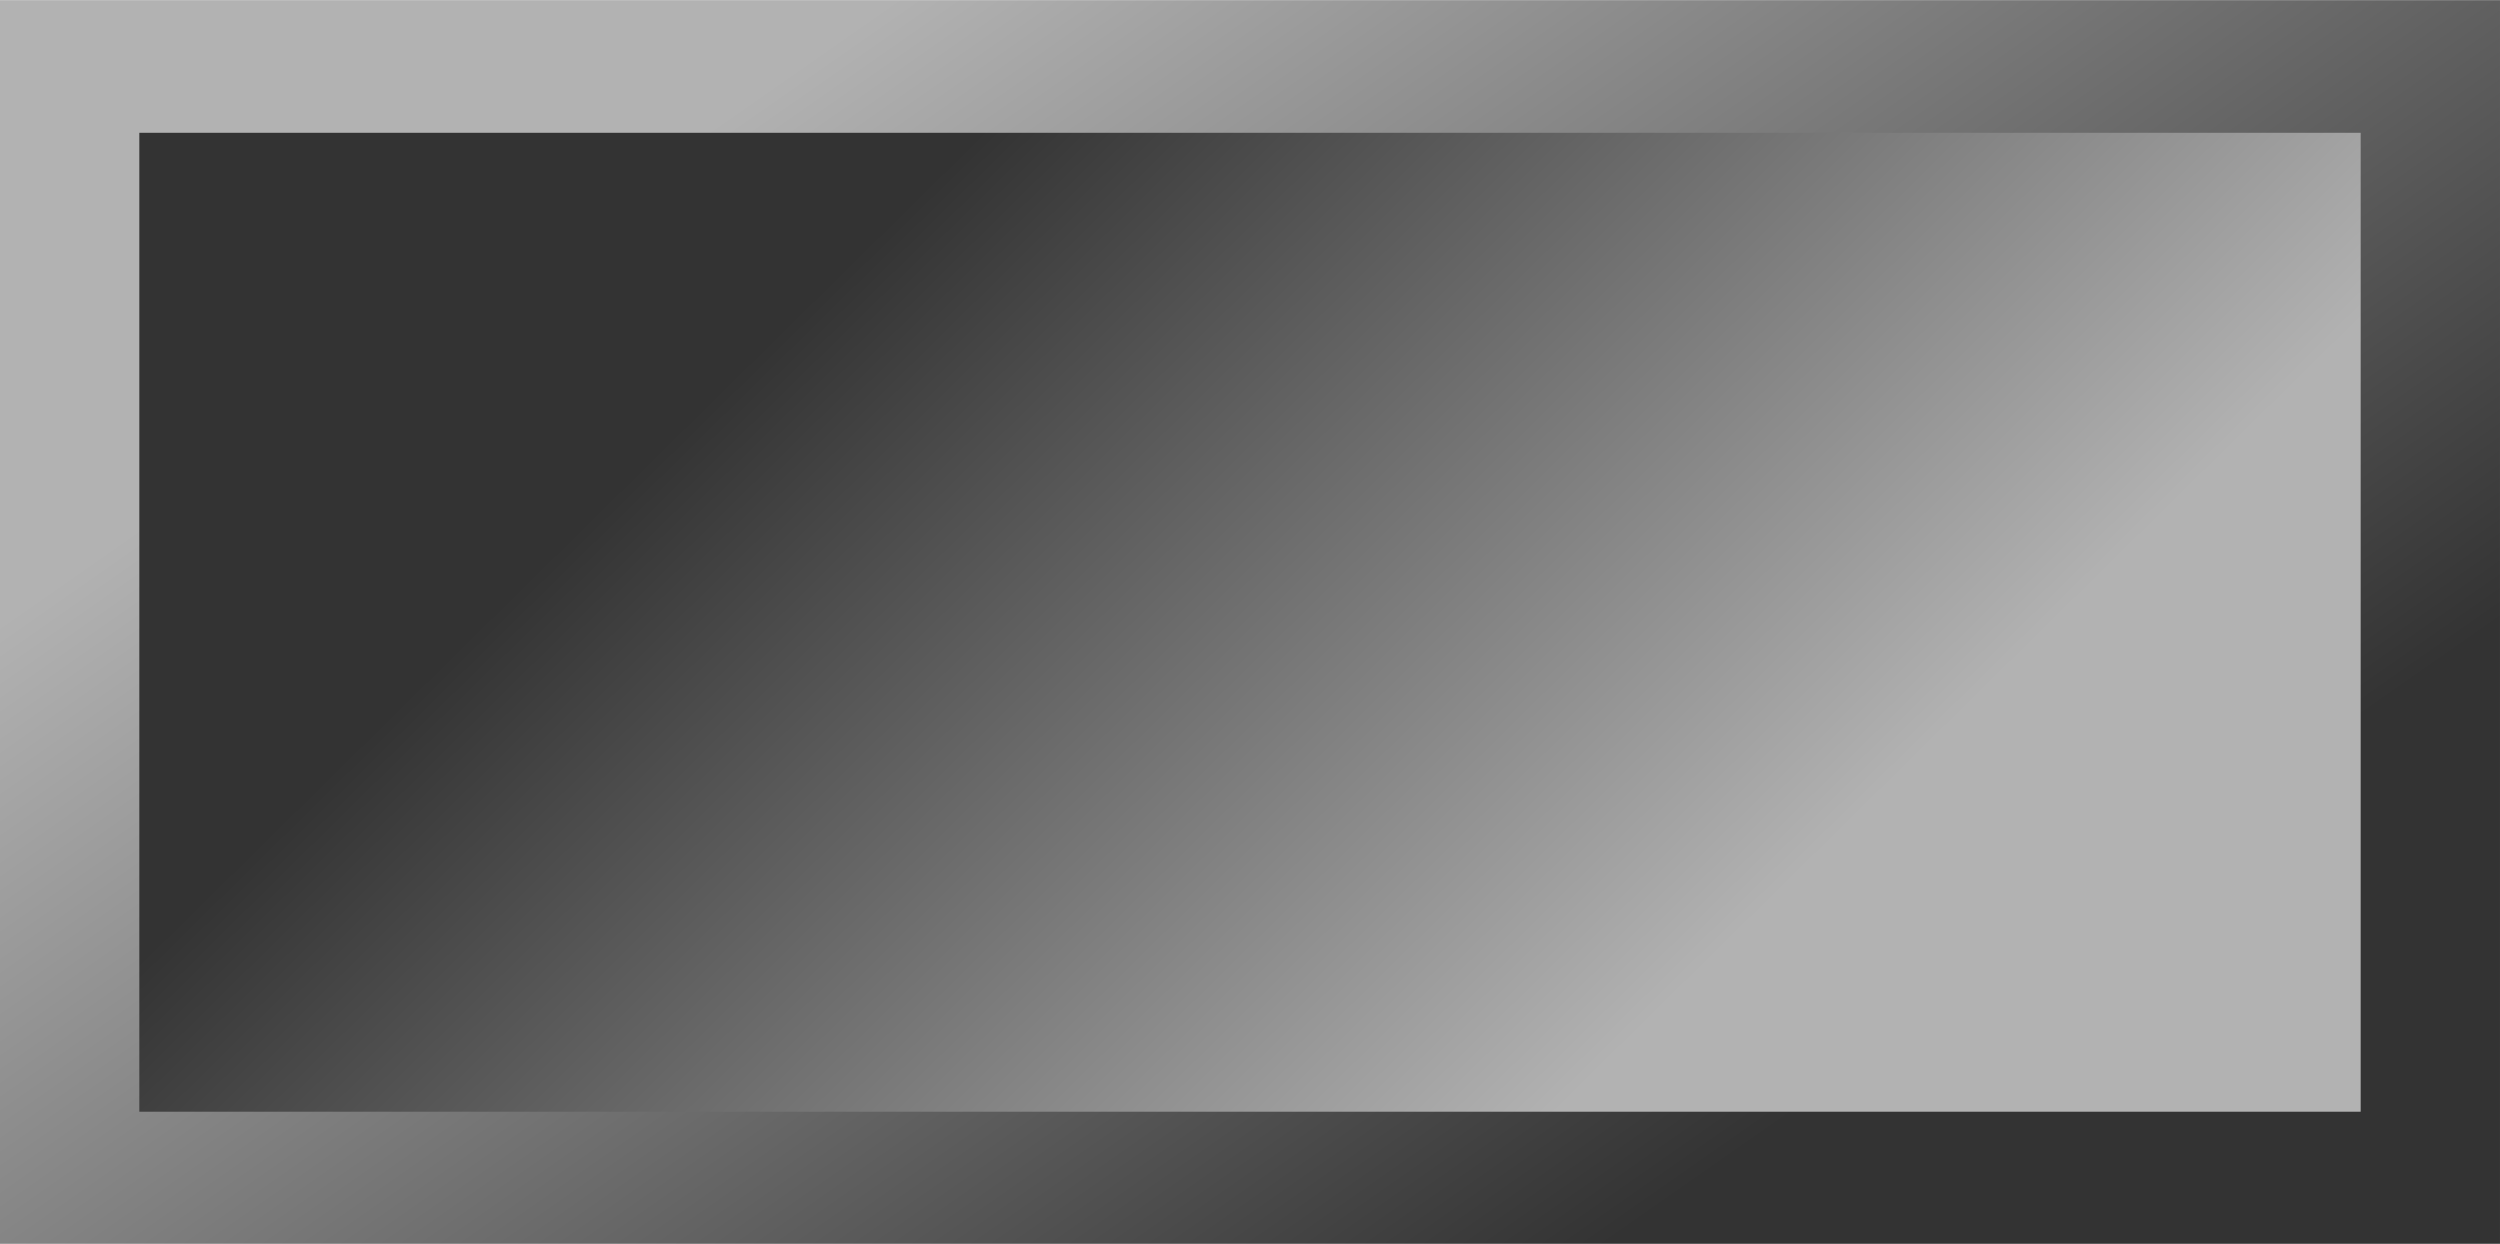
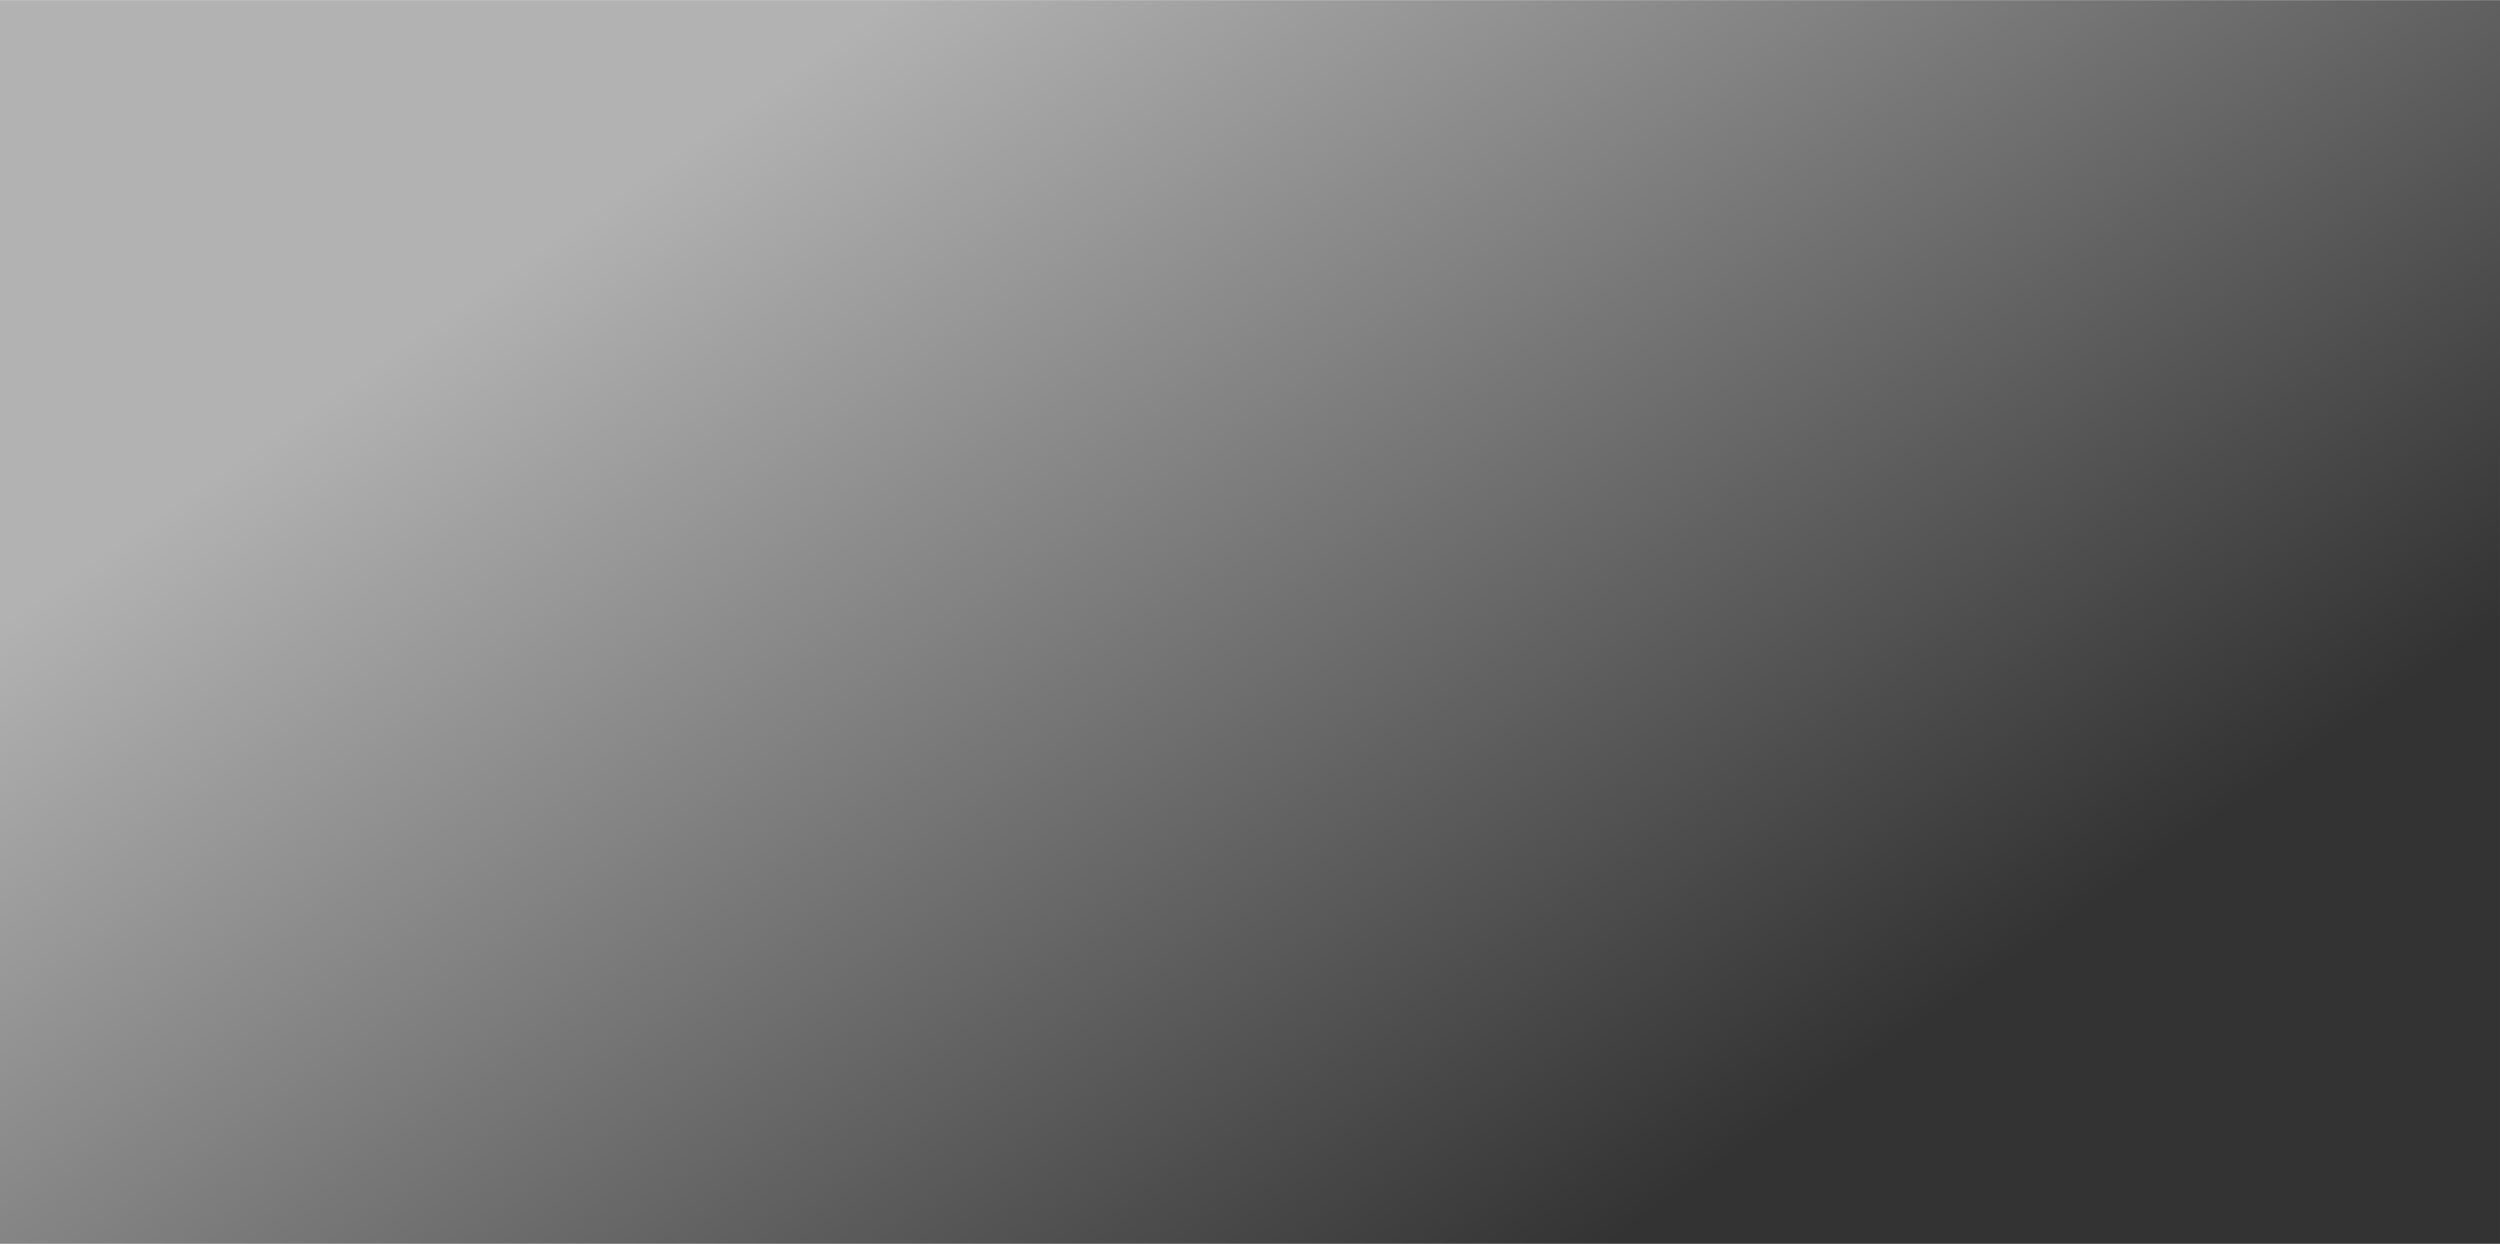
<svg xmlns="http://www.w3.org/2000/svg" xmlns:ns1="http://www.inkscape.org/namespaces/inkscape" xmlns:ns2="http://sodipodi.sourceforge.net/DTD/sodipodi-0.dtd" xmlns:xlink="http://www.w3.org/1999/xlink" xml:space="preserve" width="29.741mm" height="14.798mm" style="shape-rendering:geometricPrecision; text-rendering:geometricPrecision; image-rendering:optimizeQuality; fill-rule:evenodd; clip-rule:evenodd" viewBox="0 0 4.127 2.053" id="svg2" version="1.1" ns1:version="0.48.3.1 r9886" ns2:docname="52.svg">
  <ns2:namedview pagecolor="#ffffff" bordercolor="#666666" borderopacity="1" objecttolerance="10" gridtolerance="10" guidetolerance="10" ns1:pageopacity="0" ns1:pageshadow="2" ns1:window-width="640" ns1:window-height="480" id="namedview20" showgrid="false" ns1:zoom="4.1183285" ns1:cx="52.69128" ns1:cy="26.217461" ns1:window-x="0" ns1:window-y="0" ns1:window-maximized="0" ns1:current-layer="svg2" />
  <defs id="defs4">
    <style type="text/css" id="style6">
   
    .fil0 {fill:url(#id0)}
    .fil1 {fill:url(#id1)}
   
  </style>
    <linearGradient id="id0" gradientUnits="userSpaceOnUse" x1="1.388" y1="0.06" x2="2.739" y2="1.994">
      <stop offset="0" style="stop-color:#B2B2B2" id="stop9" />
      <stop offset="1" style="stop-color: rgb(51, 51, 51);" id="stop11" />
    </linearGradient>
    <linearGradient id="id1" gradientUnits="userSpaceOnUse" xlink:href="#id0" x1="2.741" y1="1.667" x2="1.465" y2="0.371">
  </linearGradient>
  </defs>
  <g id="hmigradengt" ns1:label="#g2999">
    <g id="图层_x0020_1">
      <rect id="rect16" height="2.053" width="4.127" x="-1.54278e-005" class="fil0" />
-       <polygon id="polygon18" points="3.897,1.835 0.23,1.835 0.23,0.219 3.897,0.219 " class="fil1" />
    </g>
  </g>
</svg>